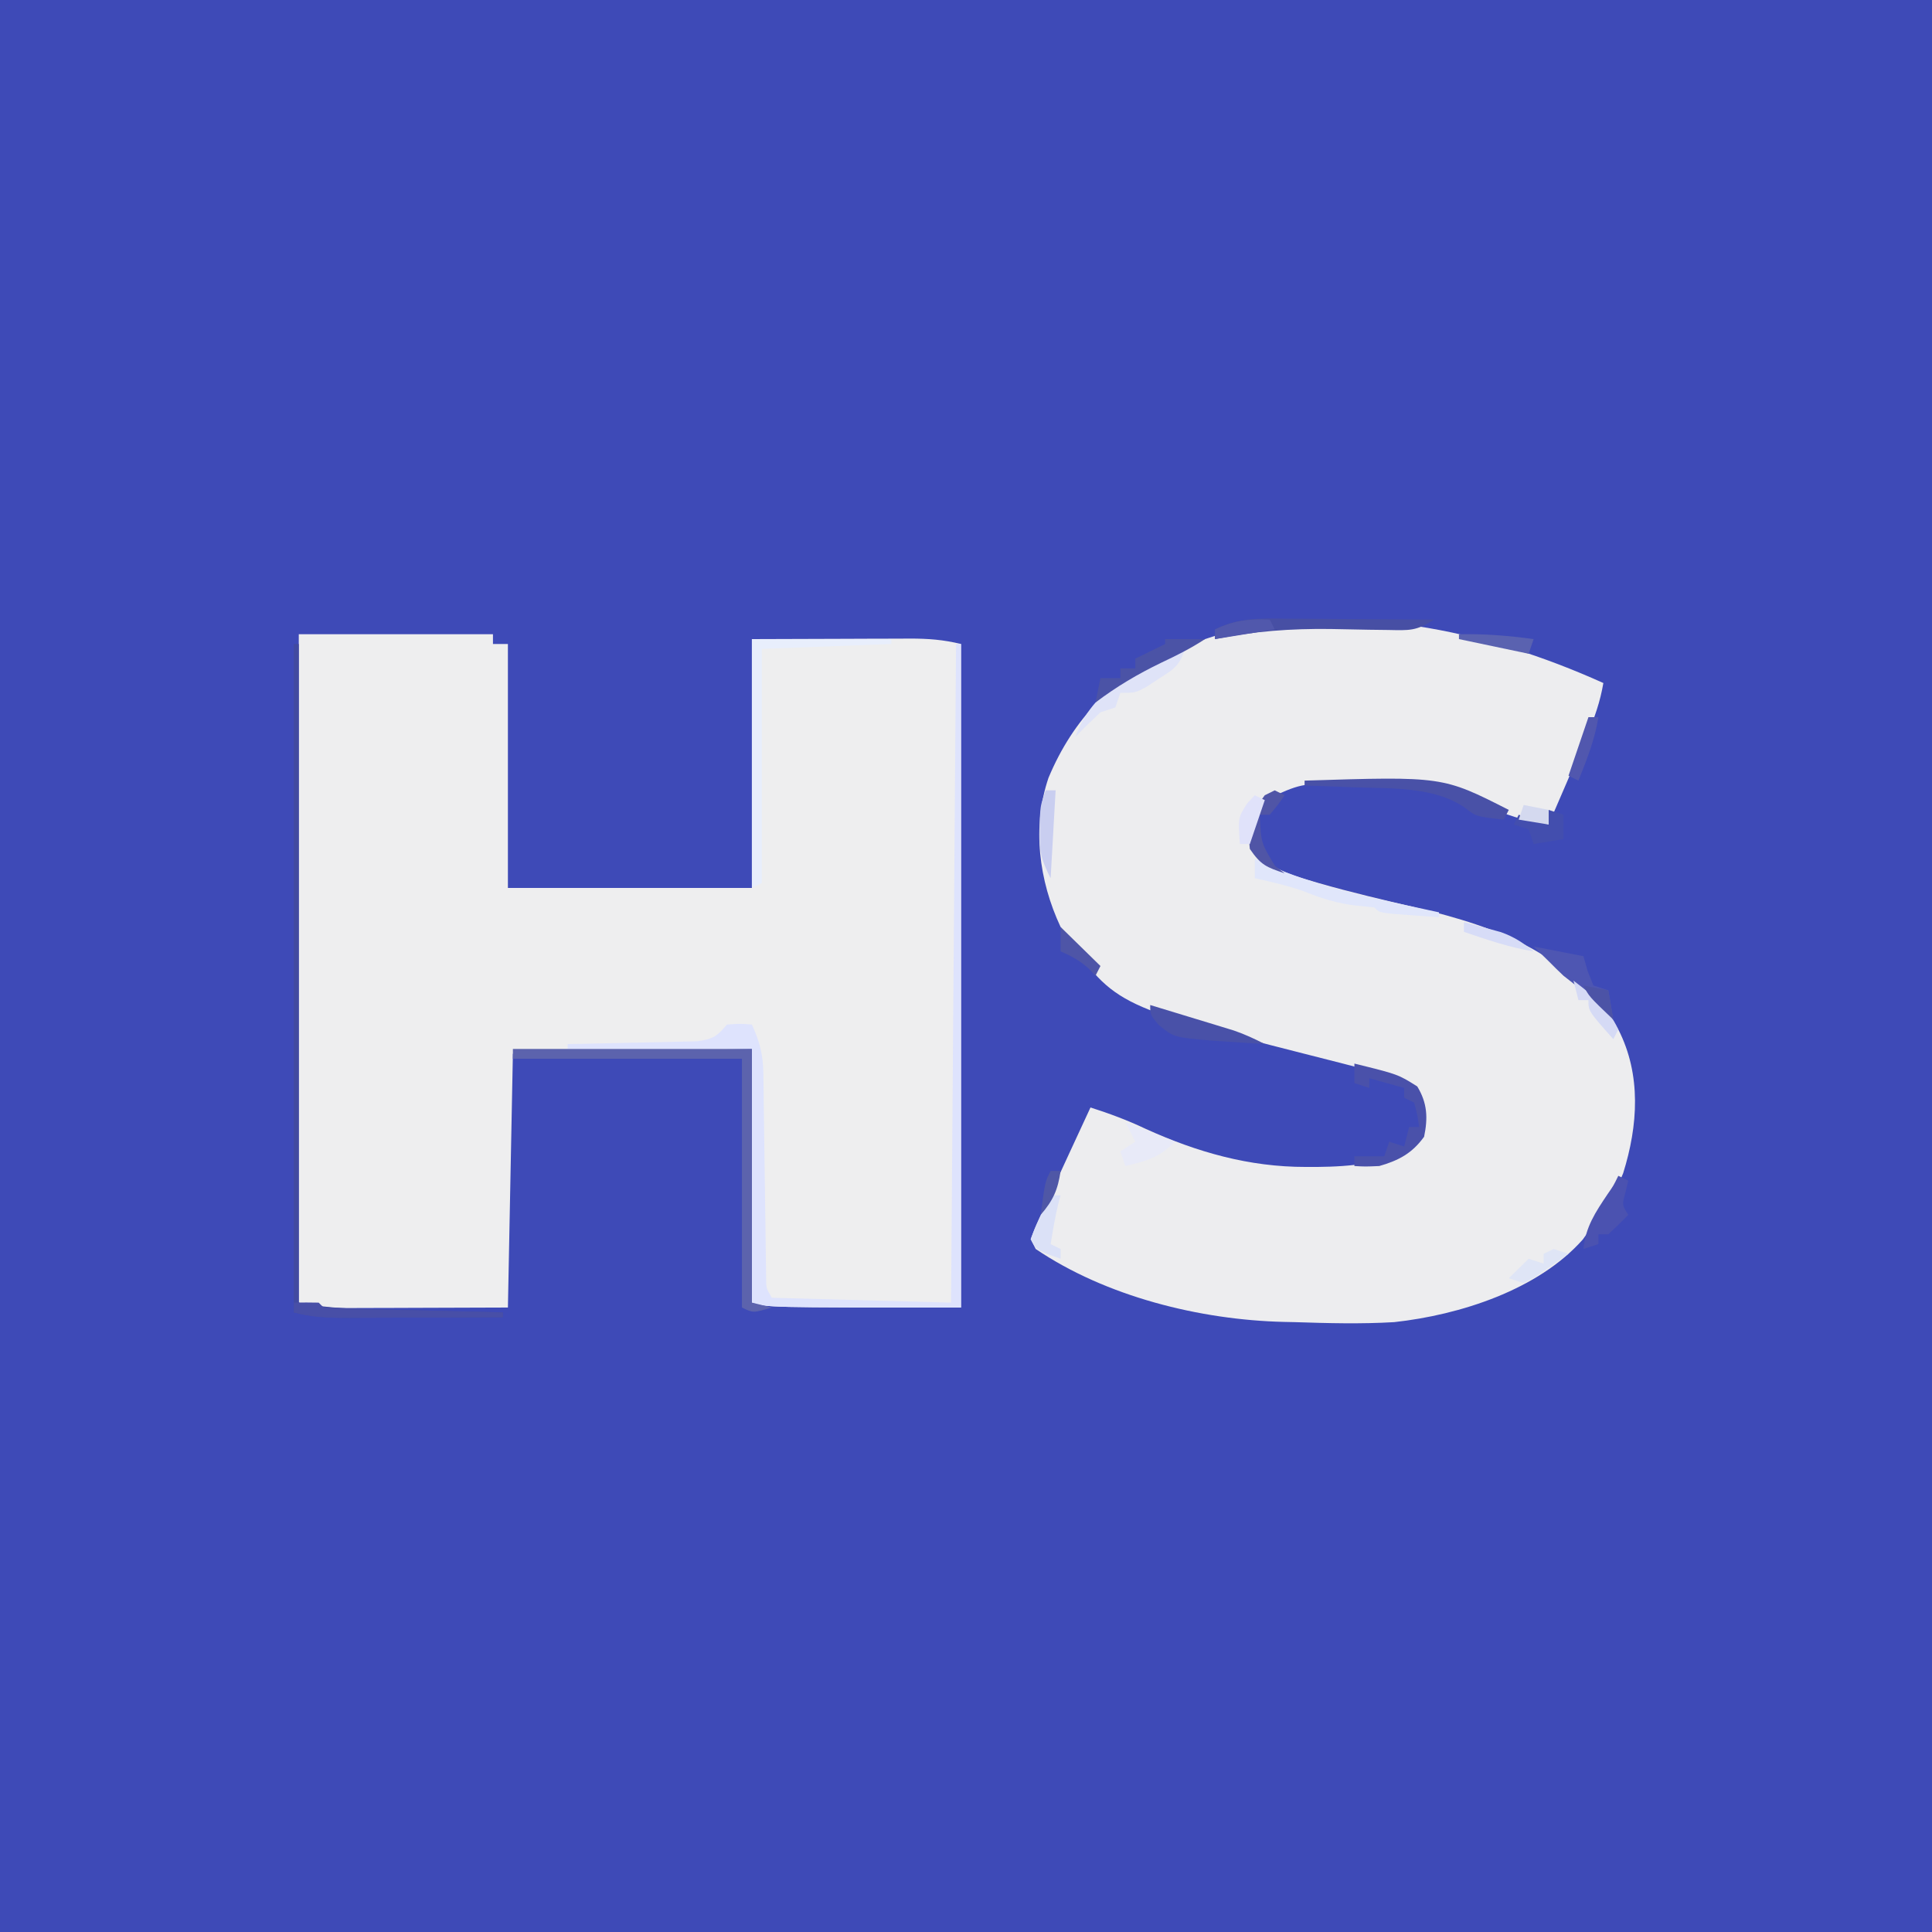
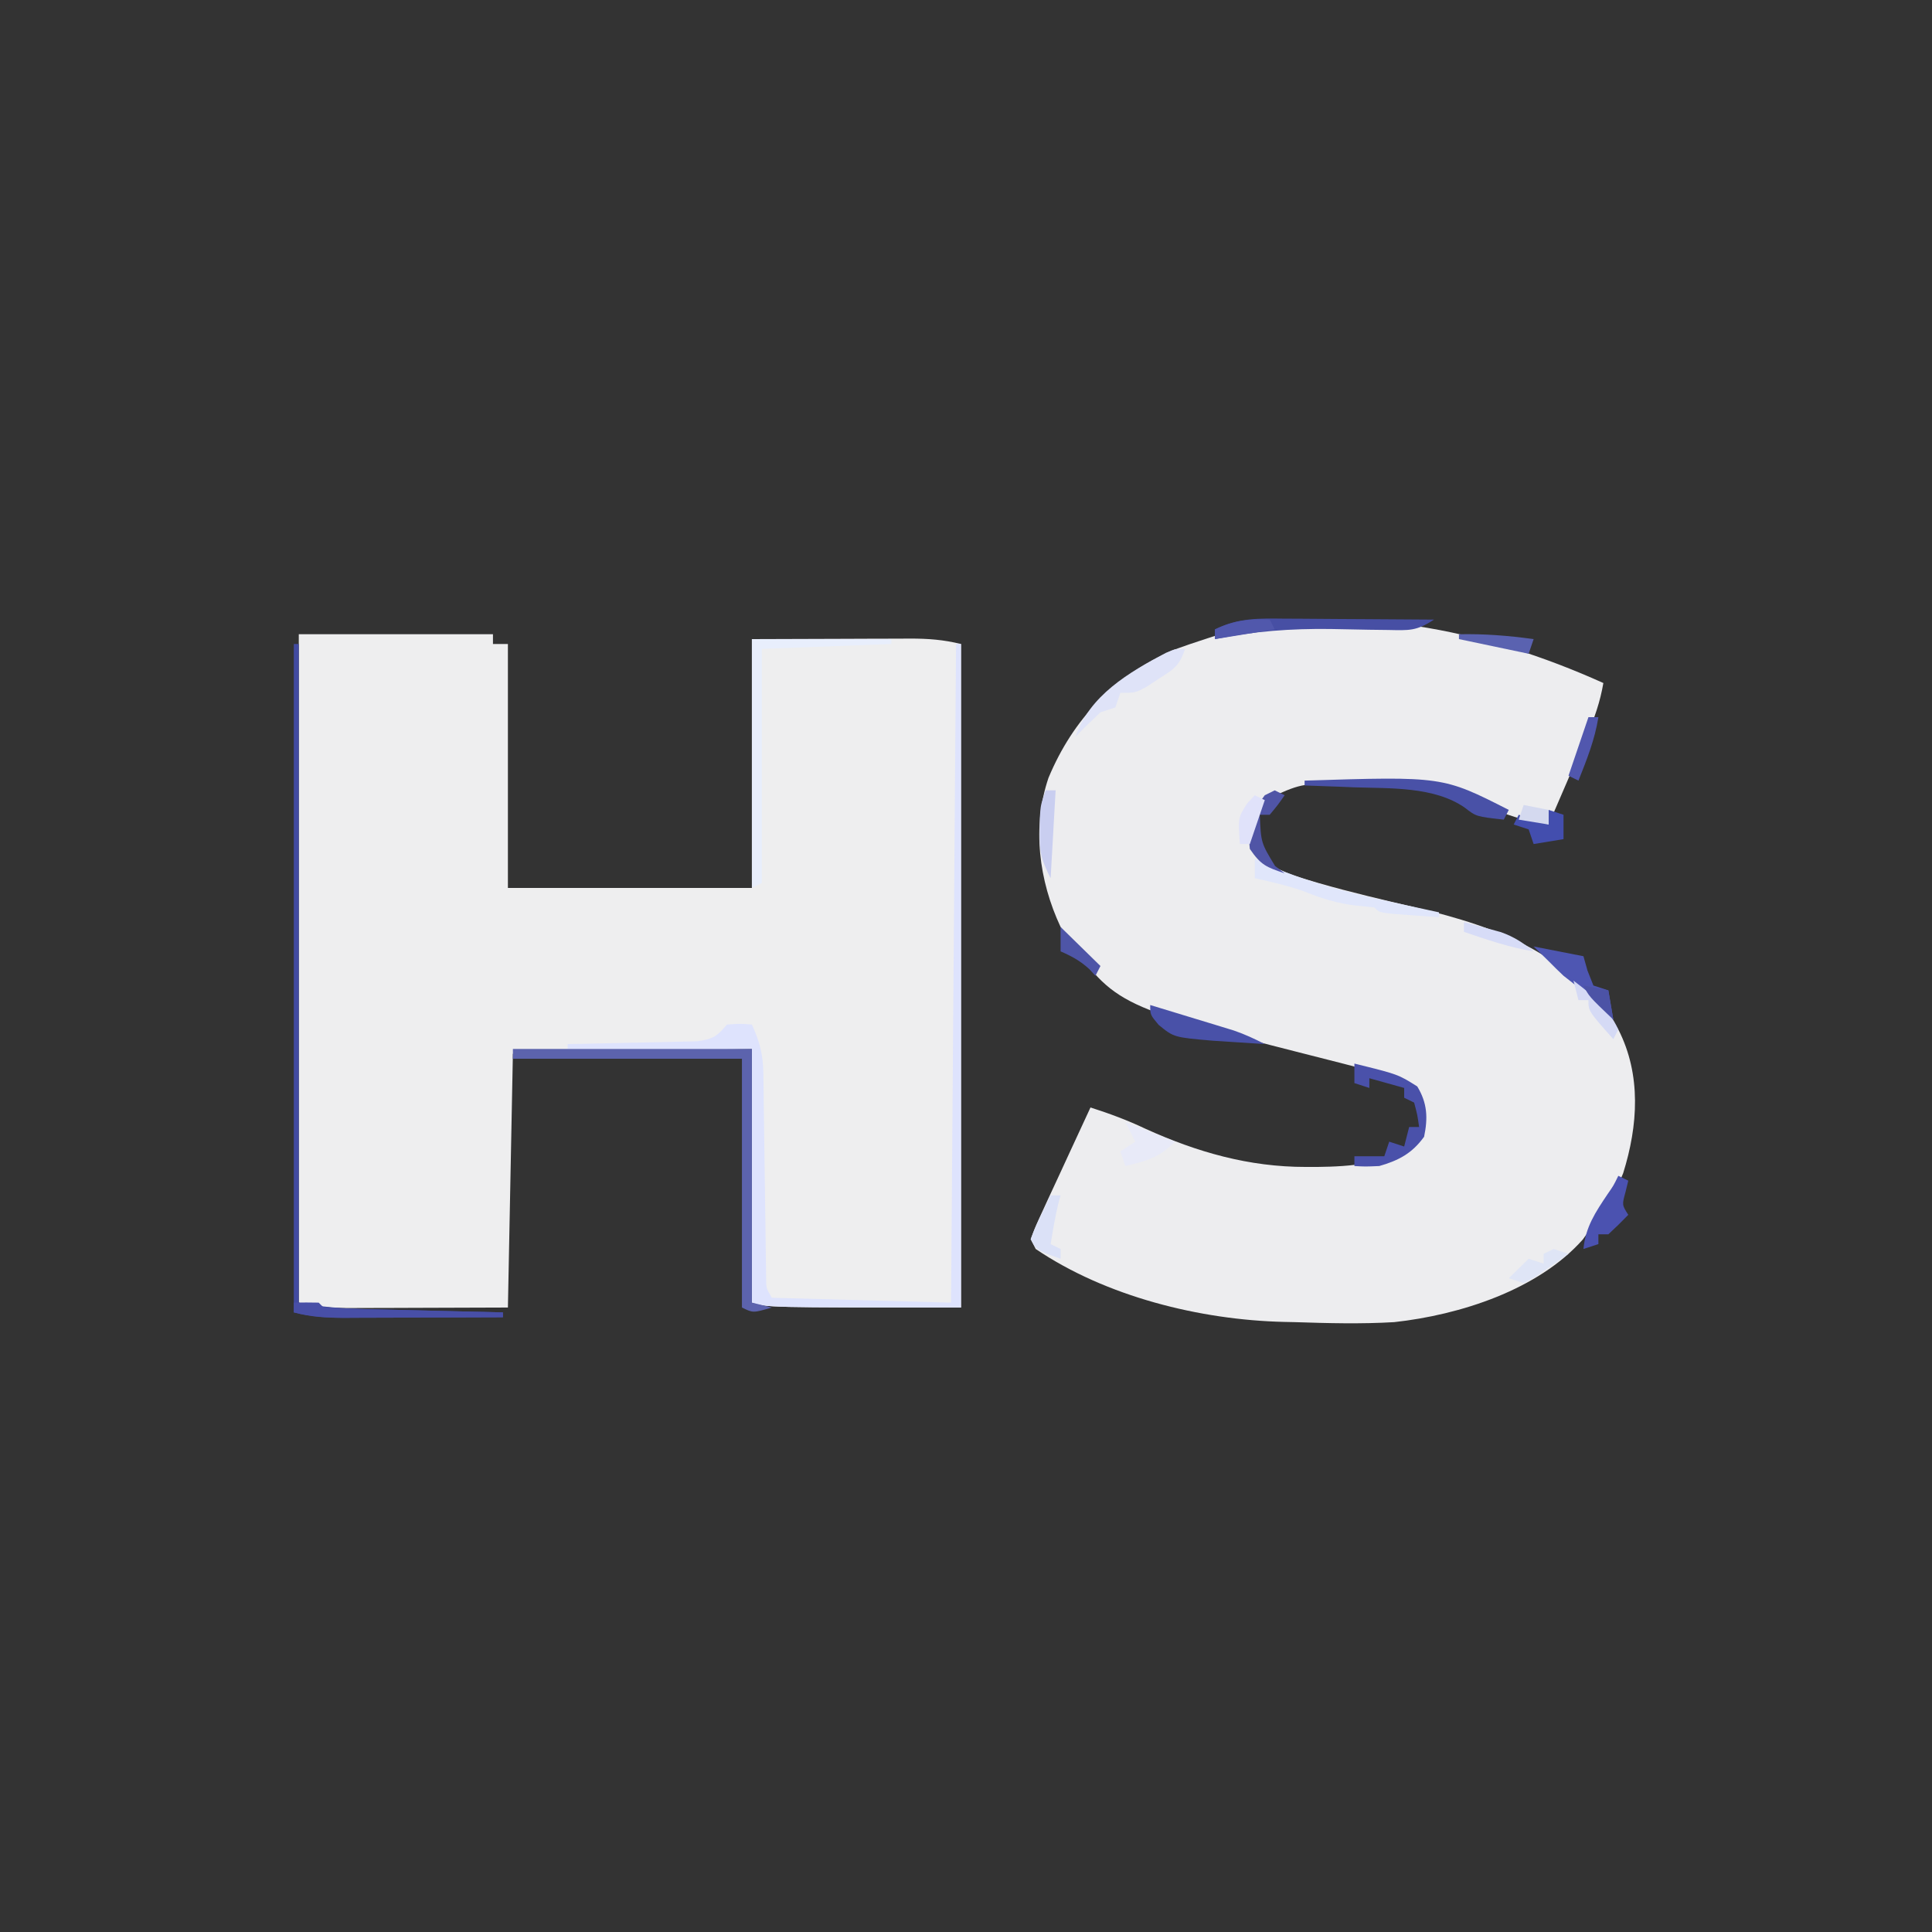
<svg xmlns="http://www.w3.org/2000/svg" width="200px" height="200px" viewBox="0 0 200 200" version="1.1">
  <rect x="0" y="0" width="200" height="200" fill="#333333" stroke="none" />
  <g id="surface1">
-     <path style=" stroke:none;fill-rule:nonzero;fill:rgb(24.314%,29.02%,71.765%);fill-opacity:1;" d="M 0 0 C 66 0 132 0 200 0 C 200 66 200 132 200 200 C 134 200 68 200 0 200 C 0 134 0 68 0 0 Z M 0 0 " />
    <path style=" stroke:none;fill-rule:nonzero;fill:rgb(93.333%,93.333%,93.725%);fill-opacity:1;" d="M 30.93 65.656 C 37.562 65.656 44.195 65.656 51.031 65.656 C 51.031 65.988 51.031 66.324 51.031 66.668 C 51.543 66.668 52.051 66.668 52.578 66.668 C 52.578 75 52.578 83.332 52.578 91.918 C 60.914 91.918 69.246 91.918 77.836 91.918 C 77.836 83.418 77.836 74.918 77.836 66.16 C 81.023 66.152 84.215 66.141 87.5 66.129 C 88.504 66.125 89.508 66.121 90.543 66.117 C 91.34 66.113 92.137 66.113 92.938 66.113 C 93.348 66.109 93.762 66.105 94.188 66.105 C 96.078 66.105 97.637 66.215 99.484 66.668 C 99.484 89.332 99.484 112 99.484 135.355 C 79.383 135.355 79.383 135.355 77.836 134.848 C 77.836 126.184 77.836 117.516 77.836 108.586 C 69.672 108.754 61.504 108.918 53.094 109.09 C 52.922 117.758 52.754 126.426 52.578 135.355 C 49.387 135.363 46.199 135.375 42.914 135.387 C 41.91 135.391 40.906 135.395 39.871 135.398 C 39.07 135.402 38.273 135.402 37.477 135.402 C 37.062 135.406 36.652 135.406 36.227 135.41 C 34.336 135.41 32.773 135.301 30.93 134.848 C 30.93 112.016 30.93 89.184 30.93 65.656 Z M 30.93 65.656 " />
    <path style=" stroke:none;fill-rule:nonzero;fill:rgb(92.941%,92.941%,93.725%);fill-opacity:1;" d="M 165.98 70.707 C 165.648 72.645 165.066 74.32 164.285 76.129 C 164.055 76.668 163.824 77.207 163.586 77.762 C 163.344 78.32 163.102 78.875 162.855 79.449 C 162.609 80.016 162.367 80.586 162.117 81.168 C 161.516 82.562 160.914 83.961 160.309 85.355 C 157.836 84.992 155.859 84.348 153.574 83.332 C 149.168 81.383 145.547 81.207 140.754 81.188 C 140.152 81.176 139.551 81.168 138.93 81.156 C 134.703 81.102 134.703 81.102 130.93 82.828 C 129.699 84.414 129.648 85.934 129.898 87.879 C 131.465 89.832 133.043 90.402 135.438 91.098 C 135.789 91.203 136.141 91.305 136.5 91.414 C 139.812 92.367 143.168 93.145 146.52 93.938 C 155.27 96.023 162.508 98.766 167.527 106.566 C 169.926 111.27 169.57 116.527 168.031 121.445 C 167.254 123.414 166.219 125.07 164.949 126.77 C 164.586 127.277 164.227 127.789 163.852 128.312 C 159.223 133.531 151.133 136.121 144.328 136.867 C 140.895 137.07 137.461 136.98 134.02 136.867 C 133.66 136.859 133.301 136.852 132.93 136.844 C 124.223 136.641 114.477 134.215 107.215 129.293 C 107.047 128.961 106.875 128.625 106.699 128.281 C 107.211 126.918 107.211 126.918 108.004 125.203 C 108.141 124.898 108.281 124.598 108.422 124.289 C 108.863 123.324 109.312 122.363 109.762 121.402 C 110.062 120.75 110.363 120.098 110.664 119.445 C 111.398 117.844 112.141 116.246 112.887 114.645 C 114.863 115.277 116.719 115.965 118.59 116.855 C 123.914 119.27 129.305 120.809 135.18 120.801 C 135.57 120.801 135.961 120.801 136.359 120.801 C 139.91 120.762 143.246 120.461 146.391 118.688 C 147.199 117.105 147.348 115.336 146.906 113.637 C 144.992 111.684 142.852 111.055 140.238 110.418 C 139.84 110.312 139.441 110.211 139.027 110.102 C 137.703 109.762 136.379 109.426 135.051 109.09 C 115.219 104.035 115.219 104.035 109.793 95.961 C 107.539 91.156 106.824 85.582 108.539 80.523 C 111.09 74.41 115.348 69.973 121.52 67.266 C 122.586 66.879 123.66 66.508 124.742 66.16 C 125.238 66 125.738 65.84 126.25 65.672 C 139.609 62.152 153.715 65.176 165.98 70.707 Z M 165.98 70.707 " />
    <path style=" stroke:none;fill-rule:nonzero;fill:rgb(87.059%,89.02%,99.216%);fill-opacity:1;" d="M 98.969 66.668 C 99.141 66.668 99.309 66.668 99.484 66.668 C 99.484 89.332 99.484 112 99.484 135.355 C 79.383 135.355 79.383 135.355 77.836 134.848 C 77.836 126.184 77.836 117.516 77.836 108.586 C 71.543 108.586 65.246 108.586 58.762 108.586 C 58.762 108.418 58.762 108.254 58.762 108.082 C 59.207 108.074 59.652 108.066 60.109 108.059 C 61.762 108.027 63.414 107.988 65.066 107.949 C 65.777 107.93 66.492 107.918 67.207 107.906 C 68.234 107.891 69.262 107.863 70.289 107.836 C 70.91 107.82 71.527 107.809 72.164 107.793 C 73.855 107.555 74.195 107.289 75.258 106.062 C 76.645 105.965 76.645 105.965 77.836 106.062 C 78.641 107.816 79 109.207 79.023 111.129 C 79.031 111.621 79.039 112.113 79.047 112.621 C 79.051 113.145 79.059 113.668 79.062 114.211 C 79.07 114.754 79.078 115.297 79.086 115.855 C 79.113 117.59 79.137 119.32 79.156 121.055 C 79.18 122.793 79.203 124.531 79.23 126.27 C 79.246 127.348 79.262 128.43 79.27 129.512 C 79.277 129.996 79.285 130.484 79.293 130.988 C 79.297 131.418 79.301 131.848 79.309 132.289 C 79.316 133.363 79.316 133.363 79.898 134.344 C 89.082 134.594 89.082 134.594 98.453 134.848 C 98.625 112.348 98.793 89.848 98.969 66.668 Z M 98.969 66.668 " />
    <path style=" stroke:none;fill-rule:nonzero;fill:rgb(36.078%,38.824%,67.843%);fill-opacity:1;" d="M 53.094 108.586 C 61.258 108.586 69.422 108.586 77.836 108.586 C 77.836 117.254 77.836 125.918 77.836 134.848 C 78.516 135.016 79.195 135.184 79.898 135.355 C 77.965 135.922 77.965 135.922 76.805 135.355 C 76.805 126.855 76.805 118.355 76.805 109.598 C 68.98 109.598 61.156 109.598 53.094 109.598 C 53.094 109.262 53.094 108.93 53.094 108.586 Z M 53.094 108.586 " />
    <path style=" stroke:none;fill-rule:nonzero;fill:rgb(25.49%,29.02%,62.745%);fill-opacity:1;" d="M 30.414 66.668 C 30.582 66.668 30.754 66.668 30.93 66.668 C 30.93 89.168 30.93 111.668 30.93 134.848 C 33.27 135.309 35.445 135.461 37.816 135.512 C 38.43 135.527 38.43 135.527 39.055 135.547 C 40.352 135.578 41.648 135.609 42.945 135.637 C 43.828 135.66 44.711 135.68 45.59 135.703 C 47.75 135.758 49.906 135.809 52.062 135.859 C 52.062 136.023 52.062 136.191 52.062 136.363 C 49.309 136.375 46.559 136.387 43.805 136.391 C 42.871 136.395 41.934 136.398 41 136.402 C 39.652 136.406 38.305 136.41 36.961 136.414 C 36.543 136.414 36.125 136.418 35.695 136.422 C 33.809 136.422 32.254 136.309 30.414 135.859 C 30.414 113.023 30.414 90.191 30.414 66.668 Z M 30.414 66.668 " />
    <path style=" stroke:none;fill-rule:nonzero;fill:rgb(90.98%,93.333%,98.824%);fill-opacity:1;" d="M 77.836 66.16 C 82.598 66.16 87.359 66.16 92.27 66.16 C 92.27 66.328 92.27 66.496 92.27 66.668 C 87.844 66.832 83.422 67 78.867 67.172 C 78.867 75.172 78.867 83.172 78.867 91.414 C 78.355 91.664 78.355 91.664 77.836 91.918 C 77.836 83.418 77.836 74.918 77.836 66.16 Z M 77.836 66.16 " />
    <path style=" stroke:none;fill-rule:nonzero;fill:rgb(29.02%,31.765%,66.667%);fill-opacity:1;" d="M 140.207 110.102 C 144.727 111.215 144.727 111.215 146.715 112.469 C 147.762 114.191 147.828 115.723 147.422 117.676 C 146.184 119.387 144.82 120.121 142.785 120.707 C 141.332 120.77 141.332 120.77 140.207 120.707 C 140.207 120.375 140.207 120.039 140.207 119.695 C 141.227 119.695 142.246 119.695 143.301 119.695 C 143.469 119.195 143.641 118.695 143.812 118.184 C 144.324 118.348 144.836 118.516 145.359 118.688 C 145.531 118.02 145.699 117.355 145.875 116.668 C 146.215 116.668 146.559 116.668 146.906 116.668 C 146.73 115.418 146.73 115.418 146.391 114.141 C 146.051 113.977 145.711 113.809 145.359 113.637 C 145.359 113.305 145.359 112.969 145.359 112.625 C 144.172 112.293 142.98 111.961 141.754 111.617 C 141.754 111.949 141.754 112.281 141.754 112.625 C 141.242 112.461 140.73 112.293 140.207 112.121 C 140.207 111.453 140.207 110.789 140.207 110.102 Z M 140.207 110.102 " />
    <path style=" stroke:none;fill-rule:nonzero;fill:rgb(87.451%,89.02%,97.255%);fill-opacity:1;" d="M 122.68 67.172 C 122.062 68.992 121.516 69.266 119.91 70.297 C 119.5 70.562 119.094 70.832 118.672 71.109 C 117.527 71.719 117.527 71.719 115.98 71.719 C 115.809 72.219 115.641 72.719 115.465 73.23 C 114.953 73.398 114.441 73.566 113.918 73.738 C 113.039 74.559 112.176 75.398 111.34 76.262 C 112.777 72.012 116.824 69.617 120.695 67.582 C 121.648 67.172 121.648 67.172 122.68 67.172 Z M 122.68 67.172 " />
    <path style=" stroke:none;fill-rule:nonzero;fill:rgb(87.843%,90.196%,98.431%);fill-opacity:1;" d="M 129.898 88.891 C 130.344 89.109 130.344 89.109 130.797 89.336 C 136.566 91.945 142.797 93.09 148.969 94.445 C 148.969 94.609 148.969 94.777 148.969 94.949 C 147.949 94.879 146.93 94.805 145.91 94.73 C 145.055 94.668 145.055 94.668 144.188 94.605 C 142.785 94.445 142.785 94.445 142.27 93.938 C 141.66 93.875 141.055 93.812 140.434 93.75 C 138.488 93.535 136.875 93.023 135.066 92.305 C 133.379 91.684 131.652 91.309 129.898 90.91 C 129.898 90.242 129.898 89.574 129.898 88.891 Z M 129.898 88.891 " />
    <path style=" stroke:none;fill-rule:nonzero;fill:rgb(28.627%,31.765%,65.49%);fill-opacity:1;" d="M 135.051 80.809 C 149.348 80.363 149.348 80.363 156.188 83.84 C 156.016 84.172 155.844 84.504 155.672 84.848 C 152.82 84.531 152.82 84.531 151.645 83.617 C 148.492 81.41 143.898 81.625 140.176 81.504 C 139.68 81.484 139.184 81.465 138.672 81.441 C 137.465 81.395 136.258 81.352 135.051 81.312 C 135.051 81.145 135.051 80.98 135.051 80.809 Z M 135.051 80.809 " />
    <path style=" stroke:none;fill-rule:nonzero;fill:rgb(27.843%,30.98%,64.314%);fill-opacity:1;" d="M 133 64.043 C 133.664 64.043 133.664 64.043 134.34 64.047 C 135.75 64.055 137.156 64.066 138.562 64.078 C 139.52 64.082 140.477 64.09 141.434 64.094 C 143.773 64.102 146.113 64.121 148.453 64.141 C 146.617 65.34 145.875 65.258 143.703 65.215 C 143.062 65.207 142.422 65.199 141.758 65.191 C 140.422 65.164 139.082 65.141 137.742 65.113 C 133.633 65.062 129.801 65.34 125.773 66.16 C 125.773 65.828 125.773 65.496 125.773 65.152 C 128.184 63.945 130.363 64.012 133 64.043 Z M 133 64.043 " />
    <path style=" stroke:none;fill-rule:nonzero;fill:rgb(28.235%,30.98%,65.49%);fill-opacity:1;" d="M 30.414 134.848 C 31.27 134.828 32.129 134.828 32.988 134.848 C 33.16 135.016 33.328 135.184 33.504 135.355 C 34.879 135.434 36.238 135.484 37.613 135.512 C 38.027 135.523 38.438 135.535 38.859 135.547 C 40.18 135.578 41.496 135.609 42.816 135.637 C 43.707 135.66 44.598 135.68 45.492 135.703 C 47.68 135.758 49.871 135.809 52.062 135.859 C 52.062 136.023 52.062 136.191 52.062 136.363 C 49.309 136.375 46.559 136.387 43.805 136.391 C 42.871 136.395 41.934 136.398 41 136.402 C 39.652 136.406 38.305 136.41 36.961 136.414 C 36.543 136.414 36.125 136.418 35.695 136.422 C 33.844 136.422 32.191 136.348 30.414 135.859 C 30.414 135.523 30.414 135.191 30.414 134.848 Z M 30.414 134.848 " />
    <path style=" stroke:none;fill-rule:nonzero;fill:rgb(28.627%,31.765%,65.882%);fill-opacity:1;" d="M 119.07 104.039 C 120.664 104.523 122.25 105.008 123.84 105.492 C 124.289 105.629 124.738 105.766 125.203 105.906 C 125.637 106.039 126.074 106.172 126.523 106.309 C 126.922 106.43 127.32 106.551 127.734 106.68 C 128.855 107.066 129.879 107.539 130.93 108.082 C 129.777 108.008 128.629 107.934 127.48 107.859 C 126.84 107.82 126.199 107.777 125.543 107.734 C 121.516 107.383 121.516 107.383 119.941 106.094 C 119.07 105.051 119.07 105.051 119.07 104.039 Z M 119.07 104.039 " />
    <path style=" stroke:none;fill-rule:nonzero;fill:rgb(30.588%,33.725%,69.804%);fill-opacity:1;" d="M 158.762 97.98 C 161.312 98.48 161.312 98.48 163.918 98.988 C 164.055 99.48 164.195 99.969 164.336 100.473 C 164.539 100.984 164.742 101.496 164.949 102.02 C 165.457 102.188 165.969 102.355 166.496 102.523 C 166.664 103.523 166.836 104.523 167.012 105.555 C 166.637 105.18 166.266 104.805 165.883 104.418 C 164.594 103.184 163.27 102.102 161.855 101.012 C 161.332 100.516 160.812 100.012 160.309 99.496 C 159.801 98.996 159.289 98.496 158.762 97.98 Z M 158.762 97.98 " />
-     <path style=" stroke:none;fill-rule:nonzero;fill:rgb(29.412%,32.549%,65.098%);fill-opacity:1;" d="M 120.617 66.16 C 121.98 66.16 123.34 66.16 124.742 66.16 C 123.27 67.121 121.824 67.844 120.23 68.594 C 117.758 69.789 115.582 71.074 113.402 72.727 C 113.57 71.895 113.742 71.062 113.918 70.203 C 114.598 70.203 115.277 70.203 115.98 70.203 C 115.98 69.867 115.98 69.535 115.98 69.191 C 116.488 69.191 117 69.191 117.527 69.191 C 117.527 68.859 117.527 68.523 117.527 68.184 C 118.547 67.684 119.566 67.184 120.617 66.668 C 120.617 66.5 120.617 66.332 120.617 66.16 Z M 120.617 66.16 " />
    <path style=" stroke:none;fill-rule:nonzero;fill:rgb(29.412%,32.157%,69.02%);fill-opacity:1;" d="M 167.527 121.719 C 167.867 121.883 168.207 122.051 168.559 122.223 C 168.461 122.617 168.367 123.016 168.266 123.422 C 167.906 124.734 167.906 124.734 168.559 125.758 C 167.891 126.453 167.203 127.125 166.496 127.777 C 166.156 127.777 165.812 127.777 165.465 127.777 C 165.465 128.109 165.465 128.445 165.465 128.789 C 164.953 128.953 164.441 129.121 163.918 129.293 C 164.137 127.012 165.16 125.488 166.414 123.621 C 167.035 122.73 167.035 122.73 167.527 121.719 Z M 167.527 121.719 " />
    <path style=" stroke:none;fill-rule:nonzero;fill:rgb(31.373%,33.333%,65.098%);fill-opacity:1;" d="M 131.957 81.816 C 132.301 81.984 132.641 82.152 132.988 82.324 C 132.281 83.332 132.281 83.332 131.441 84.344 C 131.102 84.344 130.762 84.344 130.414 84.344 C 130.535 87.242 130.535 87.242 131.992 89.645 C 132.32 89.895 132.648 90.145 132.988 90.402 C 131.105 89.773 130.527 89.559 129.383 87.879 C 129.121 85.535 129.496 84.215 130.93 82.324 C 131.27 82.156 131.609 81.988 131.957 81.816 Z M 131.957 81.816 " />
    <path style=" stroke:none;fill-rule:nonzero;fill:rgb(90.98%,91.765%,97.255%);fill-opacity:1;" d="M 116.496 116.16 C 119.047 117.16 119.047 117.16 121.648 118.184 C 119.922 119.875 118.816 120.148 116.496 120.707 C 116.324 120.207 116.156 119.707 115.98 119.191 C 116.488 118.859 117 118.523 117.527 118.184 C 117.188 117.516 116.844 116.848 116.496 116.16 Z M 116.496 116.16 " />
    <path style=" stroke:none;fill-rule:nonzero;fill:rgb(26.275%,30.588%,68.235%);fill-opacity:1;" d="M 160.309 83.84 C 160.82 84.004 161.328 84.172 161.855 84.344 C 161.855 85.176 161.855 86.012 161.855 86.867 C 160.836 87.035 159.812 87.203 158.762 87.375 C 158.594 86.875 158.422 86.375 158.246 85.859 C 157.738 85.691 157.227 85.523 156.699 85.355 C 156.871 85.02 157.043 84.688 157.215 84.344 C 158.238 84.676 159.258 85.012 160.309 85.355 C 160.309 84.855 160.309 84.355 160.309 83.84 Z M 160.309 83.84 " />
    <path style=" stroke:none;fill-rule:nonzero;fill:rgb(78.824%,80.784%,94.118%);fill-opacity:1;" d="M 108.246 81.816 C 108.586 81.816 108.93 81.816 109.277 81.816 C 109.109 84.816 108.938 87.816 108.762 90.91 C 107.754 88.93 107.602 88.199 107.637 86.078 C 107.637 85.602 107.641 85.121 107.645 84.625 C 107.73 83.332 107.73 83.332 108.246 81.816 Z M 108.246 81.816 " />
    <path style=" stroke:none;fill-rule:nonzero;fill:rgb(85.882%,88.235%,96.863%);fill-opacity:1;" d="M 108.762 123.738 C 109.102 123.738 109.441 123.738 109.793 123.738 C 109.719 124.008 109.645 124.277 109.566 124.559 C 109.23 125.961 108.992 127.367 108.762 128.789 C 109.102 128.953 109.441 129.121 109.793 129.293 C 109.793 129.625 109.793 129.961 109.793 130.305 C 107.281 129.418 107.281 129.418 106.699 128.281 C 107.102 127.191 107.102 127.191 107.699 125.945 C 107.895 125.535 108.09 125.121 108.293 124.695 C 108.449 124.379 108.602 124.062 108.762 123.738 Z M 108.762 123.738 " />
    <path style=" stroke:none;fill-rule:nonzero;fill:rgb(87.451%,89.804%,96.471%);fill-opacity:1;" d="M 160.824 129.293 C 161.336 129.461 161.844 129.625 162.371 129.797 C 161.633 130.32 160.895 130.832 160.148 131.344 C 159.527 131.773 159.527 131.773 158.898 132.215 C 158.512 132.418 158.129 132.621 157.73 132.828 C 157.223 132.66 156.711 132.496 156.188 132.324 C 156.867 131.656 157.547 130.988 158.246 130.305 C 158.758 130.469 159.27 130.637 159.793 130.809 C 159.793 130.477 159.793 130.141 159.793 129.797 C 160.133 129.633 160.473 129.465 160.824 129.293 Z M 160.824 129.293 " />
    <path style=" stroke:none;fill-rule:nonzero;fill:rgb(31.765%,34.118%,68.235%);fill-opacity:1;" d="M 164.434 74.242 C 164.773 74.242 165.113 74.242 165.465 74.242 C 165.094 76.57 164.273 78.621 163.402 80.809 C 163.062 80.641 162.723 80.477 162.371 80.305 C 163.059 78.281 163.746 76.262 164.434 74.242 Z M 164.434 74.242 " />
    <path style=" stroke:none;fill-rule:nonzero;fill:rgb(84.314%,86.275%,96.863%);fill-opacity:1;" d="M 151.547 95.453 C 152.363 95.672 153.18 95.891 153.996 96.117 C 154.676 96.301 154.676 96.301 155.371 96.492 C 156.73 96.98 157.656 97.582 158.762 98.484 C 156.266 98.09 153.93 97.273 151.547 96.465 C 151.547 96.133 151.547 95.797 151.547 95.453 Z M 151.547 95.453 " />
    <path style=" stroke:none;fill-rule:nonzero;fill:rgb(83.529%,85.49%,96.078%);fill-opacity:1;" d="M 162.887 101.516 C 164.879 103.031 166.449 104.27 167.527 106.566 C 167.355 106.898 167.188 107.23 167.012 107.574 C 164.434 104.672 164.434 104.672 164.434 103.535 C 164.094 103.535 163.754 103.535 163.402 103.535 C 163.23 102.867 163.062 102.203 162.887 101.516 Z M 162.887 101.516 " />
    <path style=" stroke:none;fill-rule:nonzero;fill:rgb(35.294%,38.431%,69.02%);fill-opacity:1;" d="M 151.031 65.656 C 153.668 65.602 156.148 65.801 158.762 66.16 C 158.594 66.66 158.422 67.16 158.246 67.676 C 155.867 67.176 153.484 66.676 151.031 66.16 C 151.031 65.996 151.031 65.828 151.031 65.656 Z M 151.031 65.656 " />
    <path style=" stroke:none;fill-rule:nonzero;fill:rgb(31.765%,34.51%,67.451%);fill-opacity:1;" d="M 131.441 64.141 C 131.613 64.477 131.785 64.809 131.957 65.152 C 129.918 65.484 127.875 65.816 125.773 66.16 C 125.773 65.828 125.773 65.496 125.773 65.152 C 127.746 64.242 129.27 64.043 131.441 64.141 Z M 131.441 64.141 " />
    <path style=" stroke:none;fill-rule:nonzero;fill:rgb(30.588%,33.333%,65.49%);fill-opacity:1;" d="M 109.793 95.961 C 111.168 97.305 112.543 98.652 113.918 100 C 113.746 100.332 113.578 100.668 113.402 101.012 C 113.188 100.781 112.977 100.551 112.758 100.316 C 111.824 99.465 110.953 98.992 109.793 98.484 C 109.793 97.652 109.793 96.816 109.793 95.961 Z M 109.793 95.961 " />
    <path style=" stroke:none;fill-rule:nonzero;fill:rgb(87.843%,88.627%,98.039%);fill-opacity:1;" d="M 129.898 82.324 C 130.238 82.488 130.578 82.656 130.93 82.828 C 130.418 84.328 129.906 85.828 129.383 87.375 C 129.043 87.375 128.699 87.375 128.352 87.375 C 128.16 84.641 128.16 84.641 129.125 83.145 C 129.379 82.875 129.633 82.602 129.898 82.324 Z M 129.898 82.324 " />
-     <path style=" stroke:none;fill-rule:nonzero;fill:rgb(30.98%,34.118%,65.098%);fill-opacity:1;" d="M 108.762 121.211 C 109.102 121.211 109.441 121.211 109.793 121.211 C 109.52 123.141 109.023 124.273 107.73 125.758 C 108.184 122.348 108.184 122.348 108.762 121.211 Z M 108.762 121.211 " />
    <path style=" stroke:none;fill-rule:nonzero;fill:rgb(29.804%,32.549%,65.098%);fill-opacity:1;" d="M 163.918 102.02 C 165.191 102.27 165.191 102.27 166.496 102.523 C 166.664 103.523 166.836 104.523 167.012 105.555 C 164.496 103.156 164.496 103.156 163.918 102.02 Z M 163.918 102.02 " />
    <path style=" stroke:none;fill-rule:nonzero;fill:rgb(83.137%,85.098%,93.725%);fill-opacity:1;" d="M 157.73 83.332 C 158.582 83.5 159.434 83.668 160.309 83.84 C 160.309 84.34 160.309 84.84 160.309 85.355 C 158.777 85.105 158.777 85.105 157.215 84.848 C 157.387 84.348 157.559 83.848 157.73 83.332 Z M 157.73 83.332 " />
  </g>
</svg>